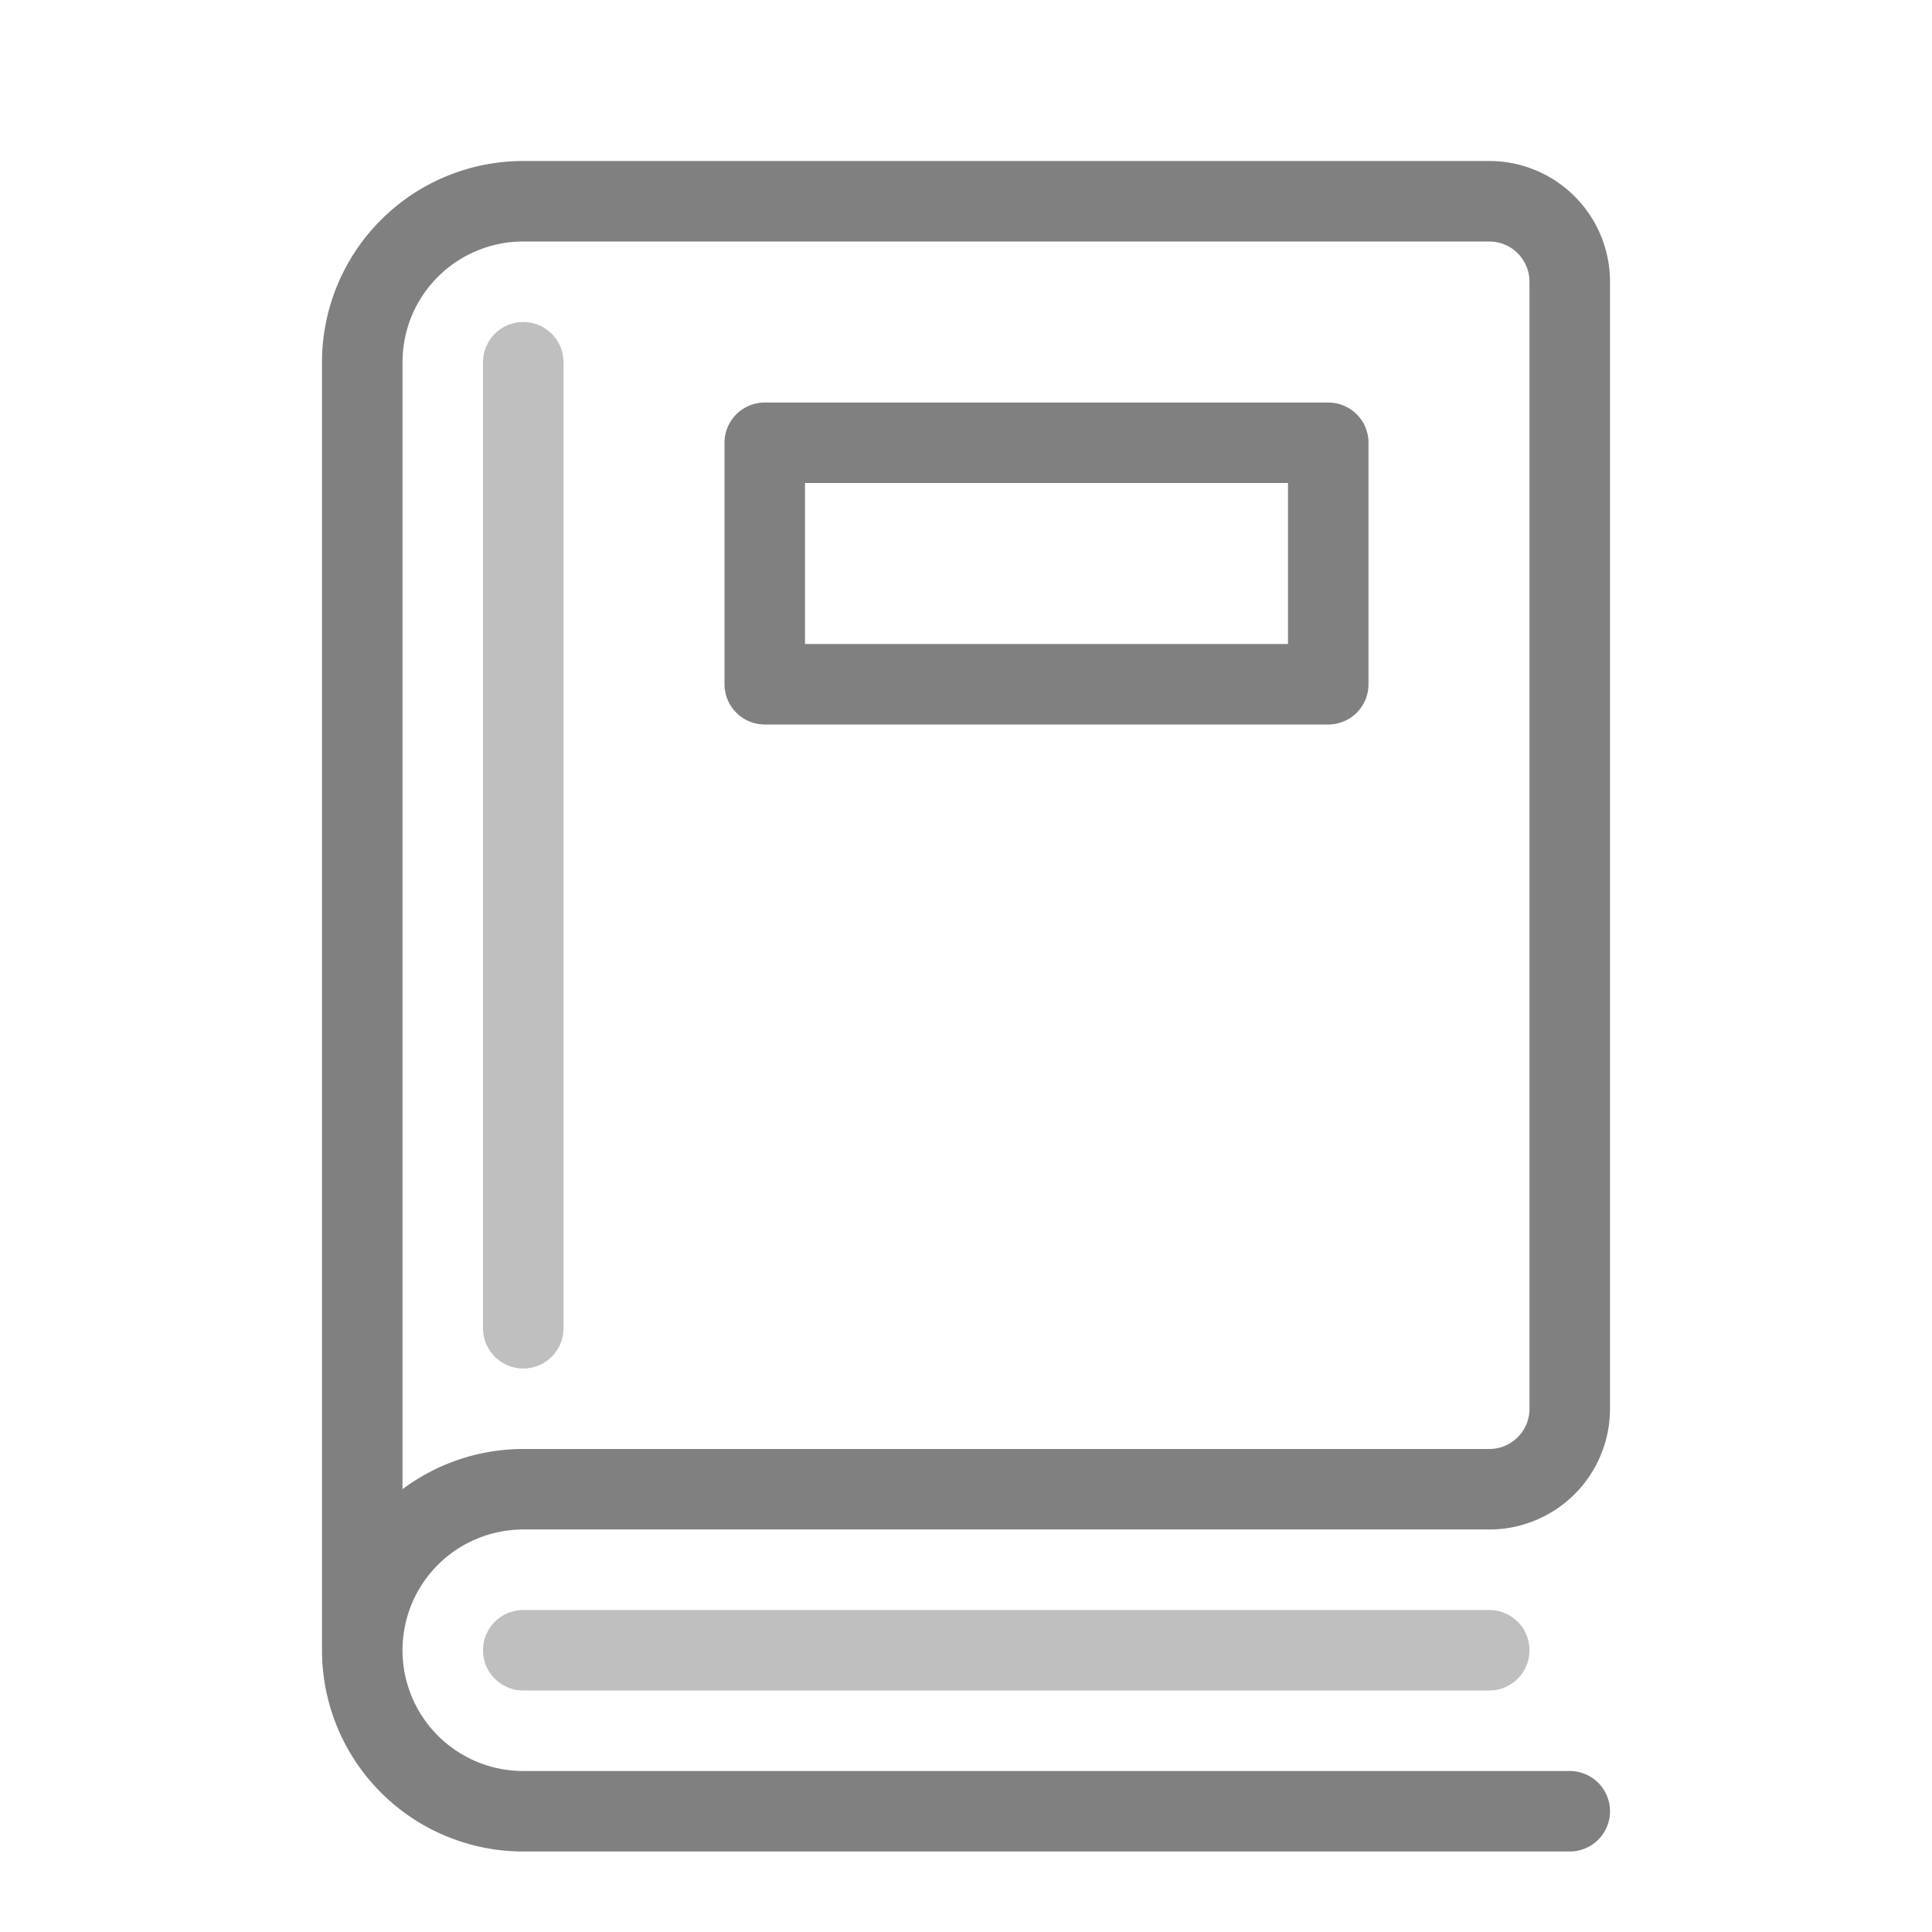
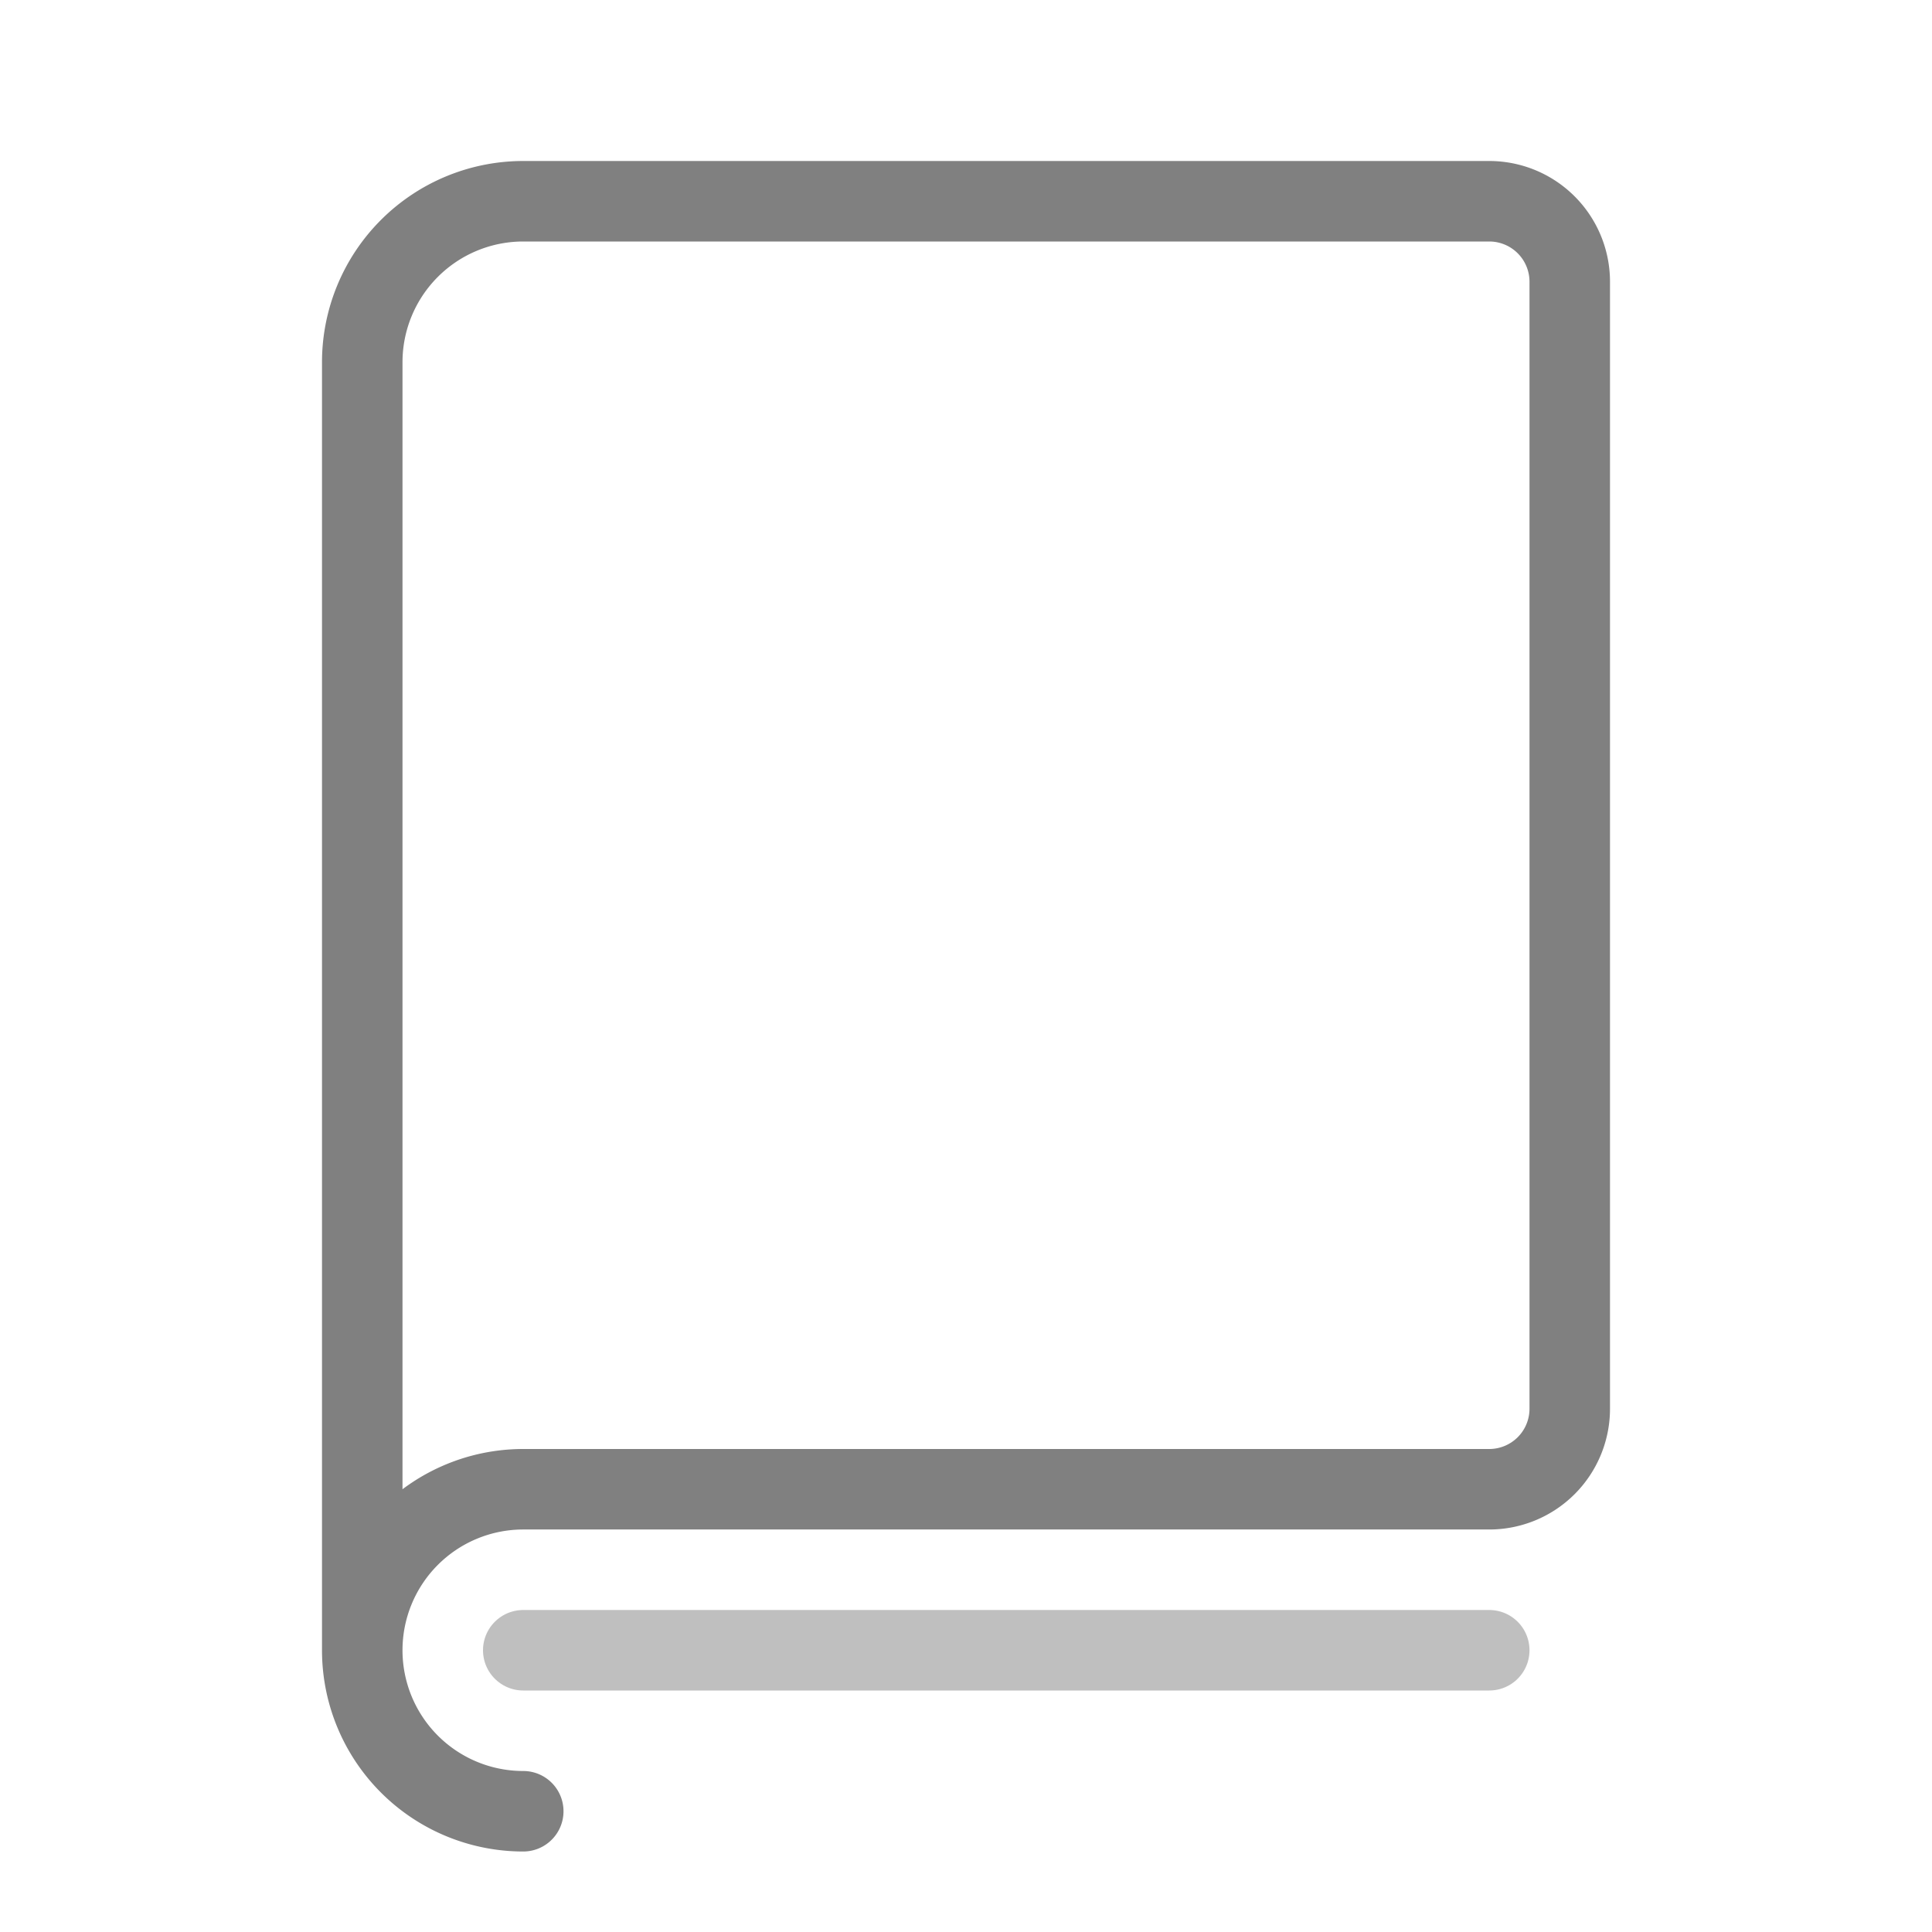
<svg xmlns="http://www.w3.org/2000/svg" width="48" height="48" viewBox="0 0 48 48">
-   <path d="M9,41V9a4,4,0,0,1,4-4H37a2,2,0,0,1,2,2V35a2,2,0,0,1-2,2H13a4,4,0,0,0-4,4H9a4,4,0,0,0,4,4H39" style="fill: none;stroke: gray;stroke-linecap: round;stroke-linejoin: round;stroke-width: 2px" />
-   <line x1="13" y1="9" x2="13" y2="33" style="fill: none;stroke: #bfbfbf;stroke-linecap: round;stroke-linejoin: round;stroke-width: 2px" />
+   <path d="M9,41V9a4,4,0,0,1,4-4H37a2,2,0,0,1,2,2V35a2,2,0,0,1-2,2H13a4,4,0,0,0-4,4H9a4,4,0,0,0,4,4" style="fill: none;stroke: gray;stroke-linecap: round;stroke-linejoin: round;stroke-width: 2px" />
  <line x1="13" y1="41" x2="37" y2="41" style="fill: none;stroke: #bfbfbf;stroke-linecap: round;stroke-linejoin: round;stroke-width: 2px" />
-   <rect x="19" y="11" width="14" height="6" style="fill: none;stroke: gray;stroke-linecap: round;stroke-linejoin: round;stroke-width: 2px" />
</svg>